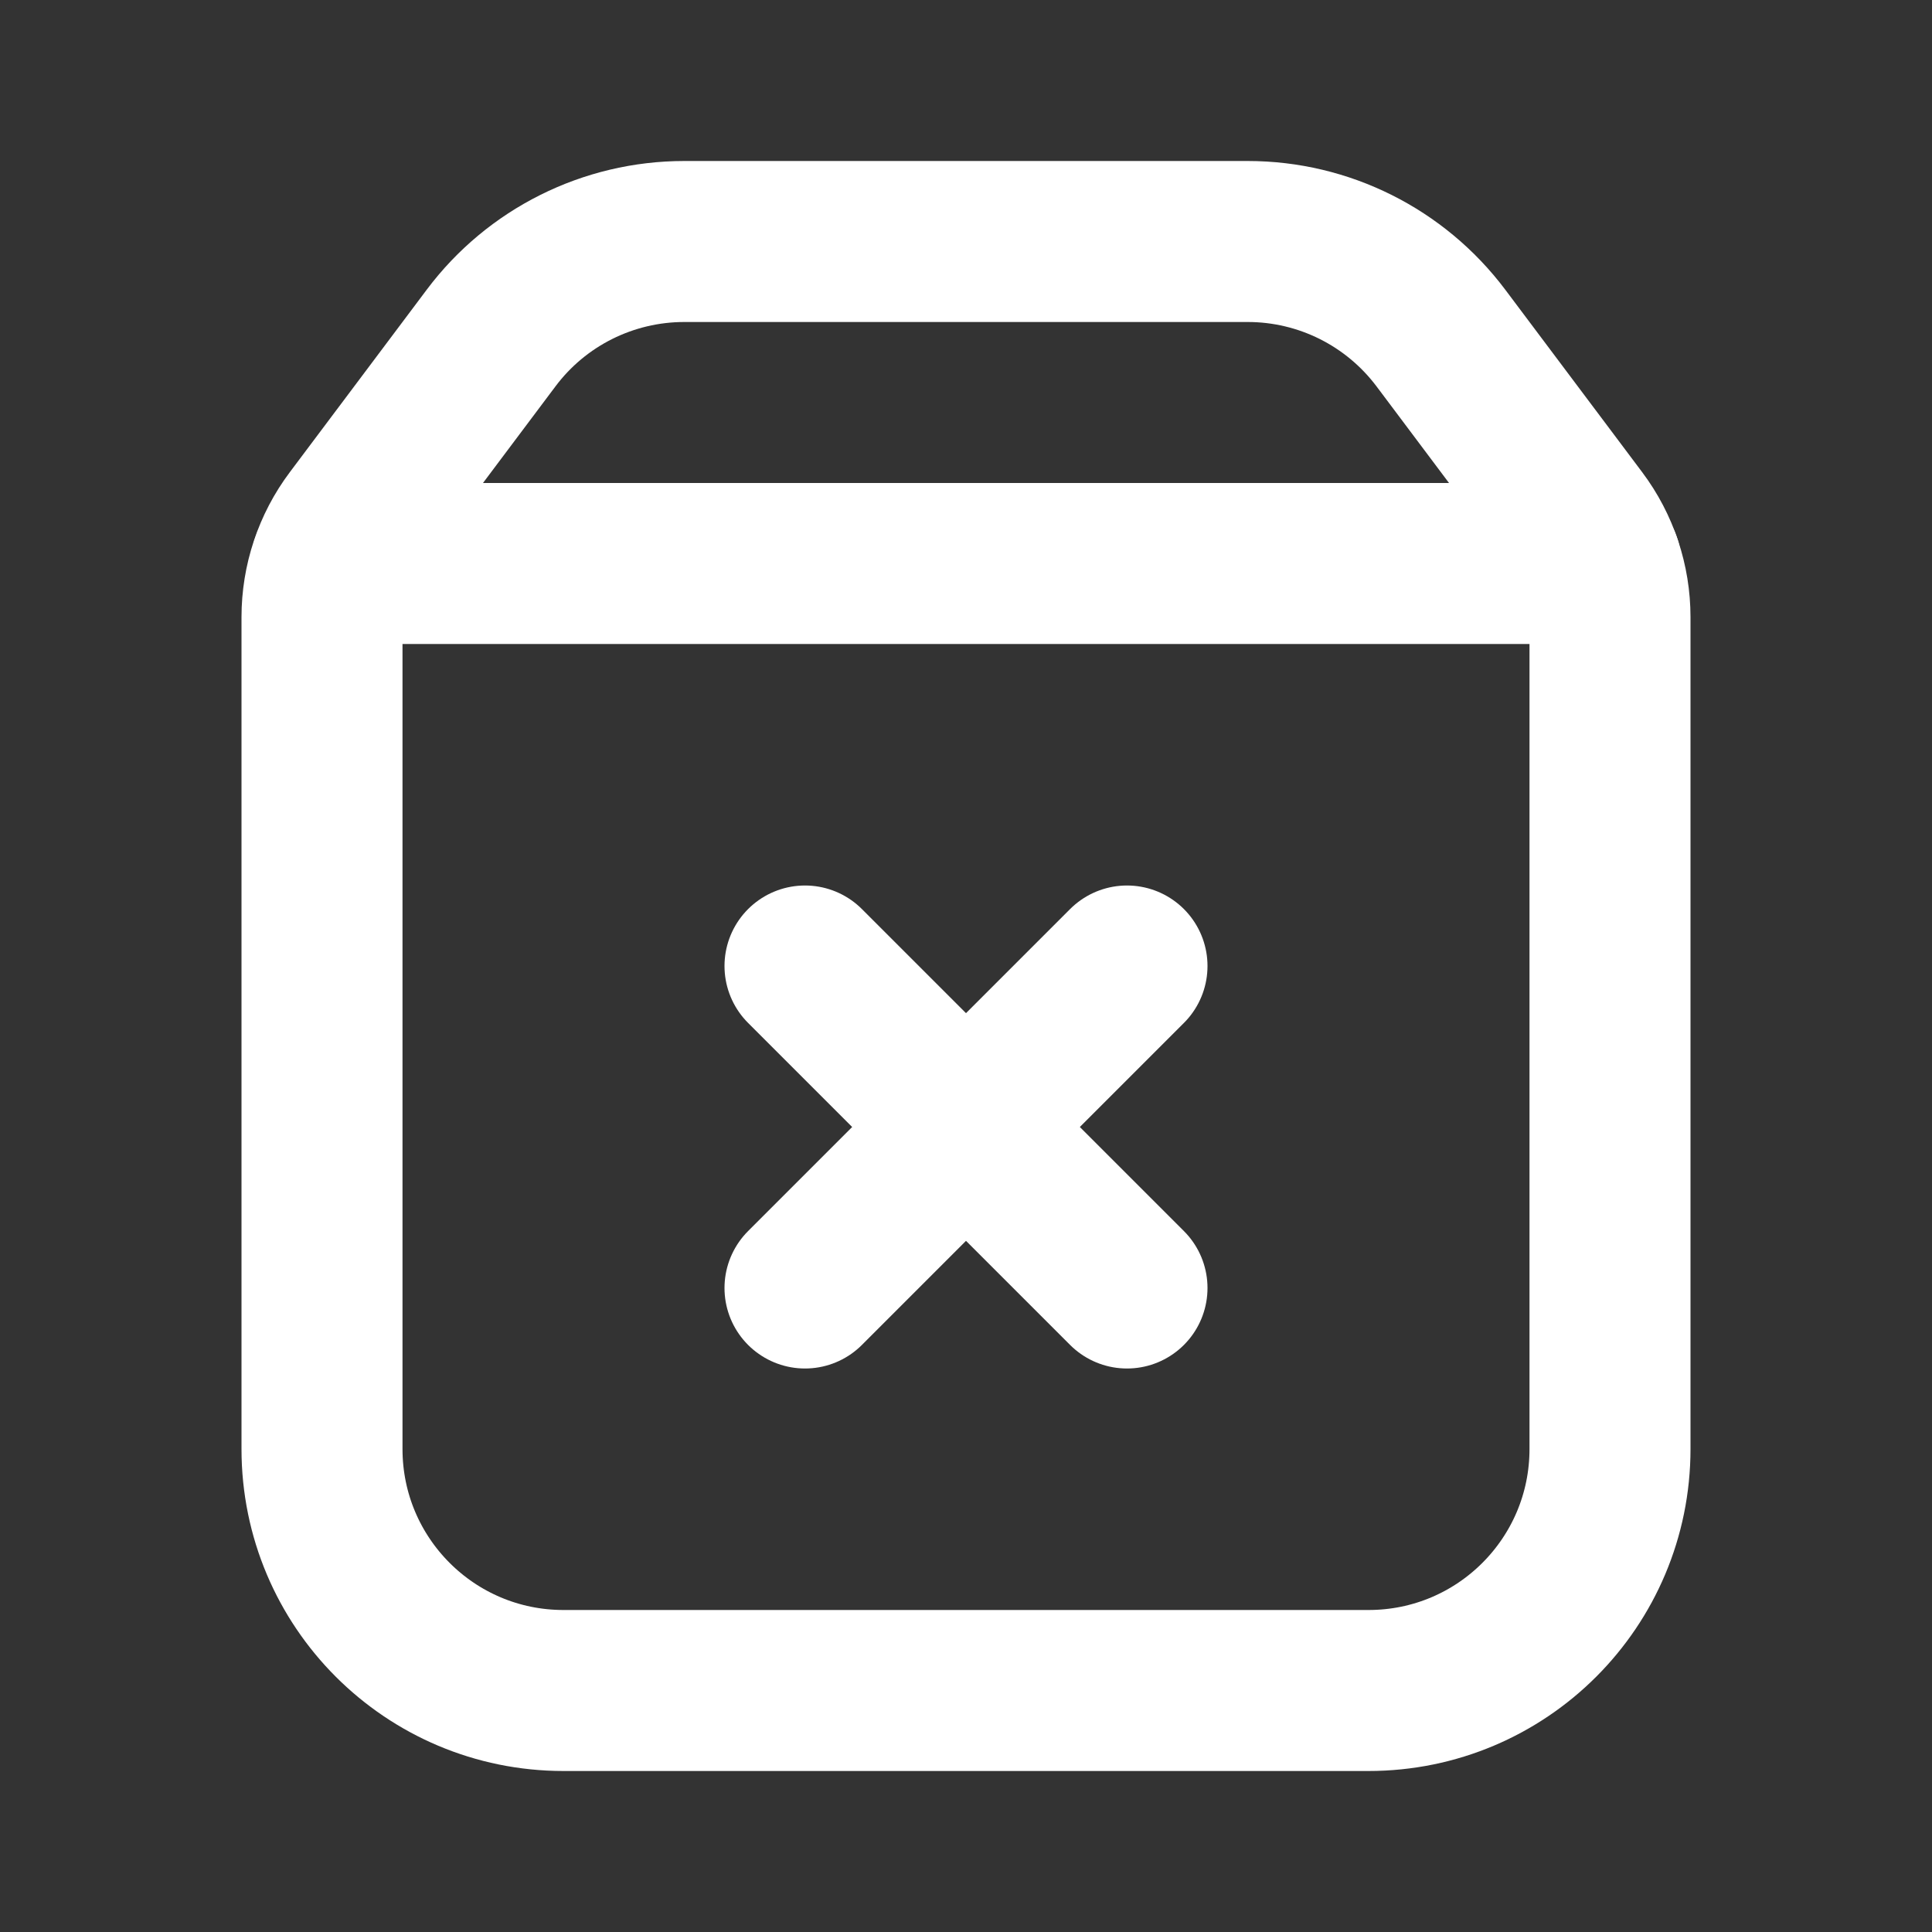
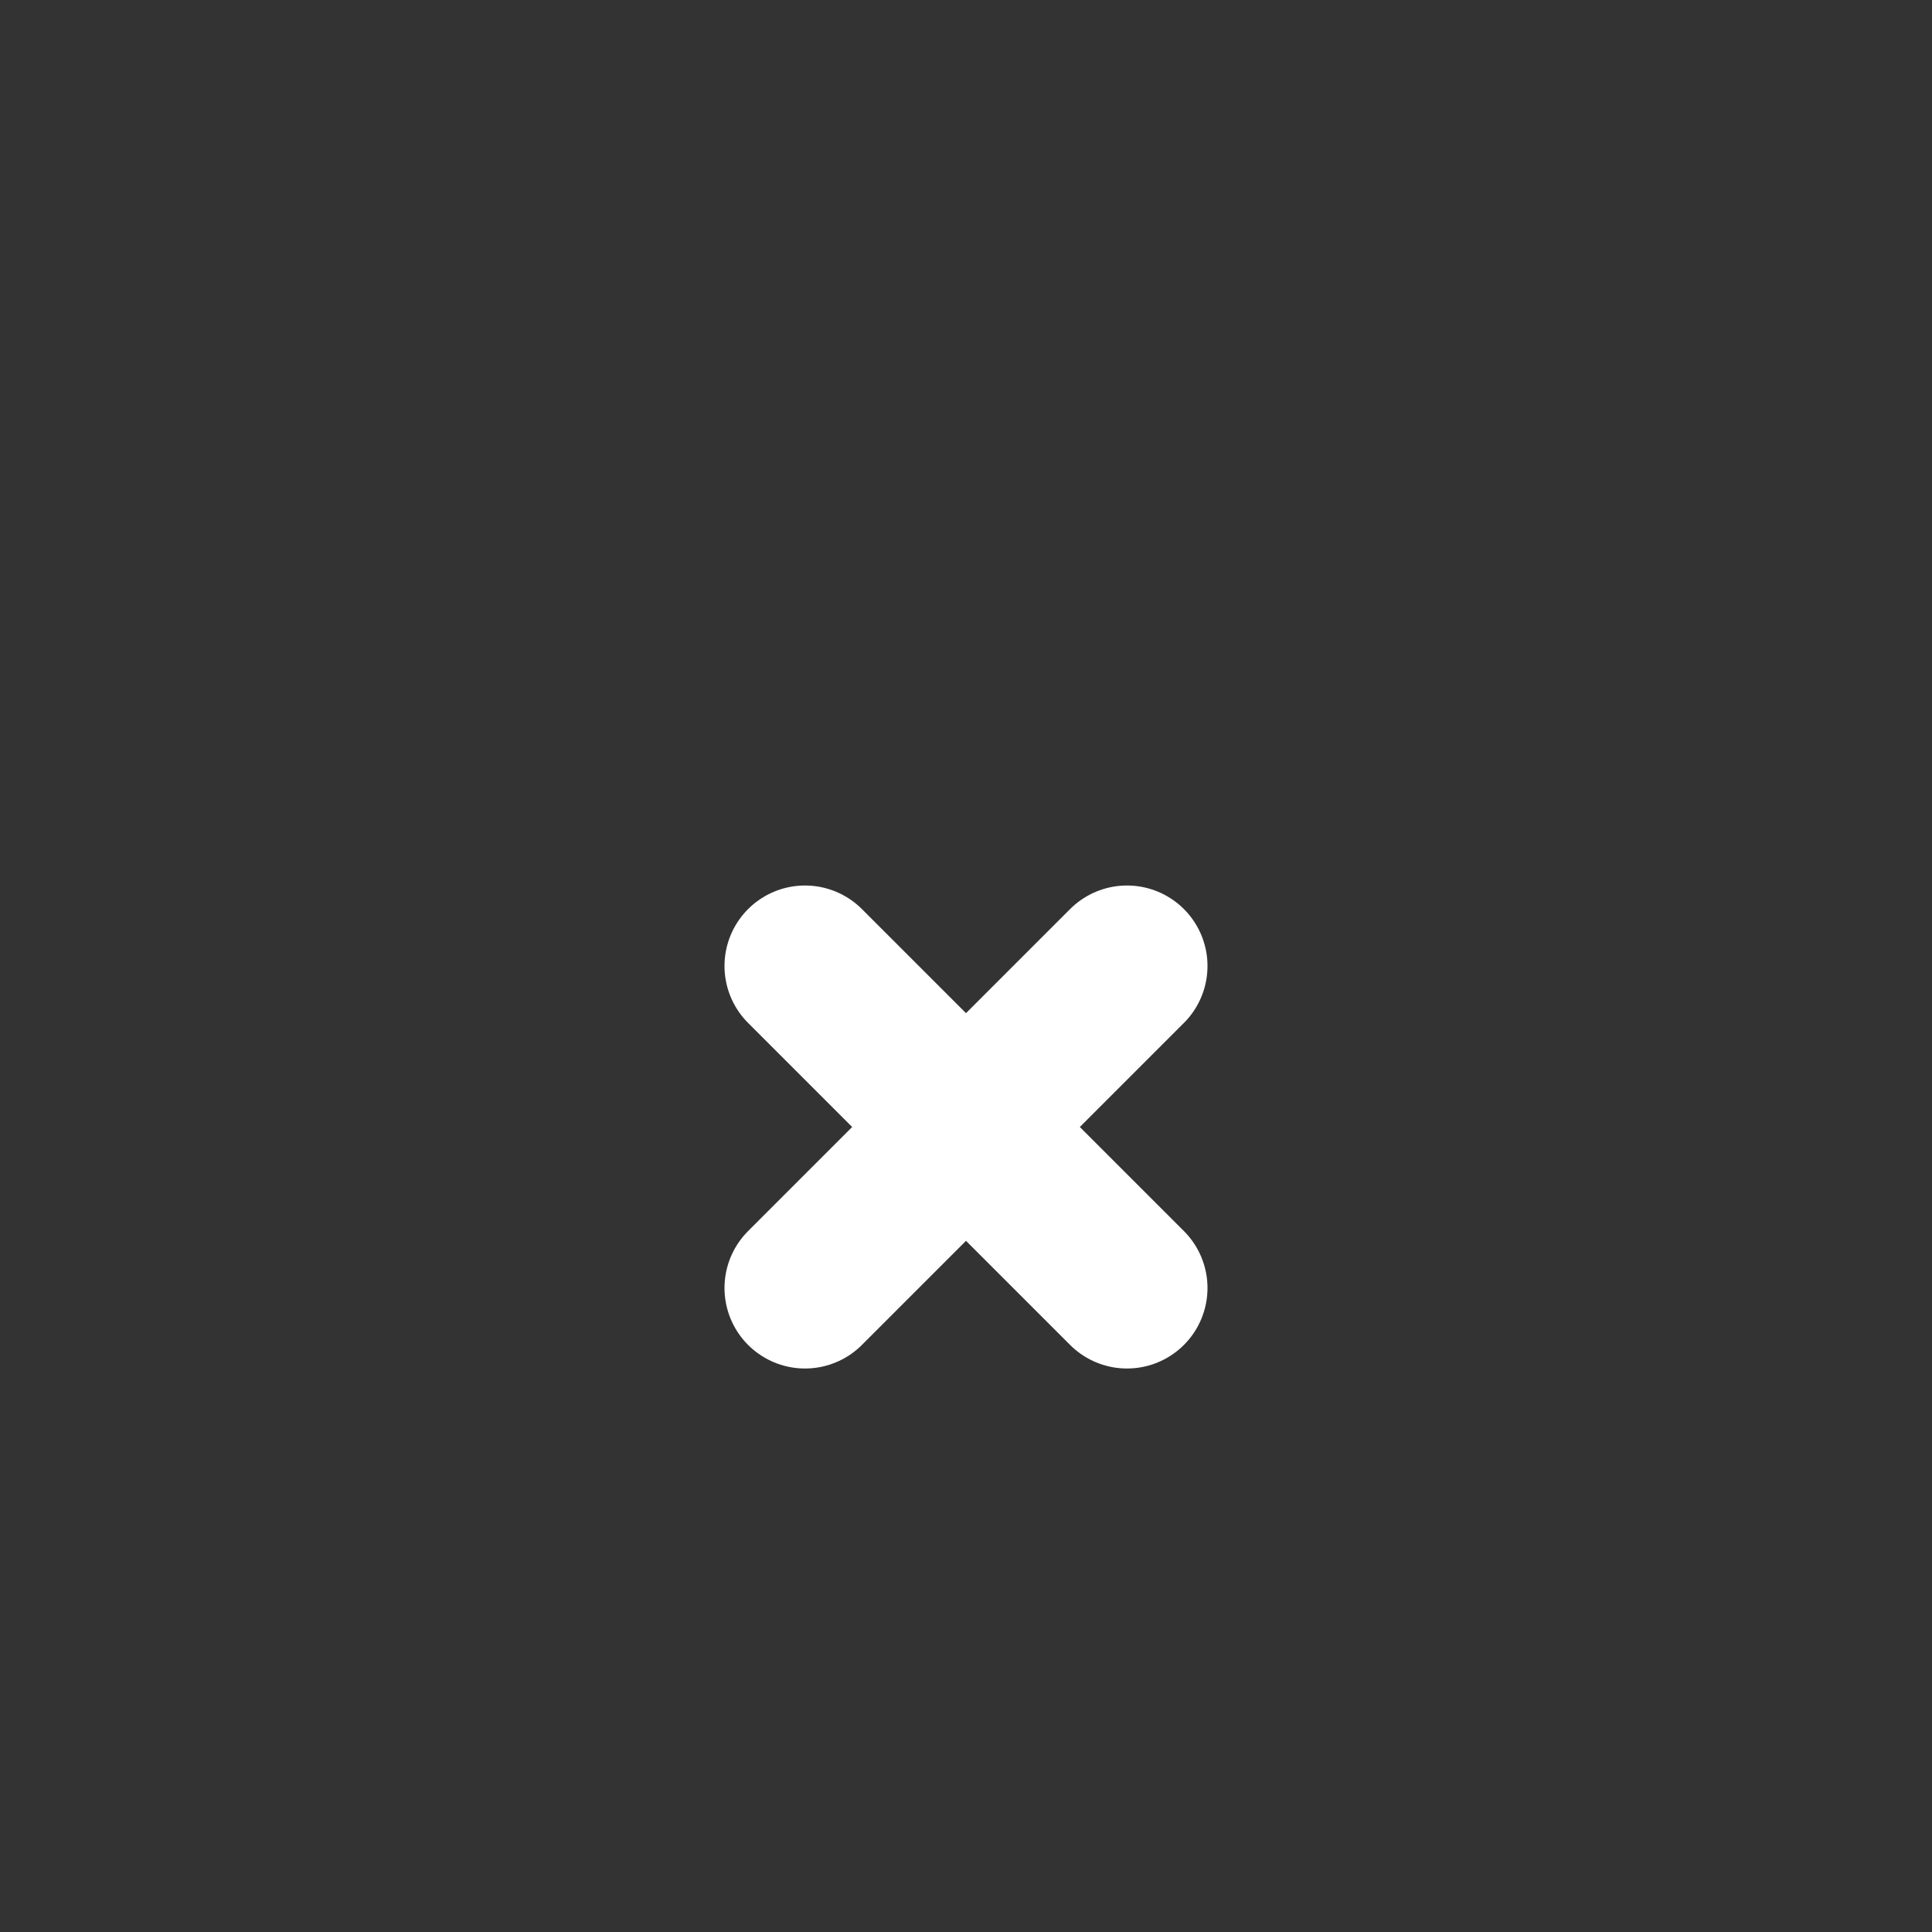
<svg xmlns="http://www.w3.org/2000/svg" width="12" height="12" viewBox="0 0 12 12" fill="none">
  <rect x="0" y="0" width="12" height="12" fill="#333333" stroke="none" />
  <g clip-path="url(#clip0_6175_8624)">
-     <path d="M9.8 3.233L8.95 2.1C8.666 1.722 8.222 1.5 7.75 1.5H4.25C3.778 1.5 3.333 1.722 3.05 2.1L2.2 3.233C2.07 3.406 2 3.617 2 3.833V9C2 9.829 2.671 10.5 3.5 10.5H8.5C9.329 10.5 10 9.829 10 9V3.833C10 3.617 9.93 3.406 9.8 3.233Z" stroke="white" stroke-linecap="round" stroke-linejoin="round" />
    <path d="M7 6L5 8" stroke="white" stroke-linecap="round" stroke-linejoin="round" />
    <path d="M5 6L7 8" stroke="white" stroke-linecap="round" stroke-linejoin="round" />
-     <path d="M9.943 3.5H2.059" stroke="white" stroke-linecap="round" stroke-linejoin="round" />
  </g>
  <defs>
    <clipPath id="clip0_6175_8624">
      <rect width="12" height="12" fill="white" />
    </clipPath>
  </defs>
</svg>